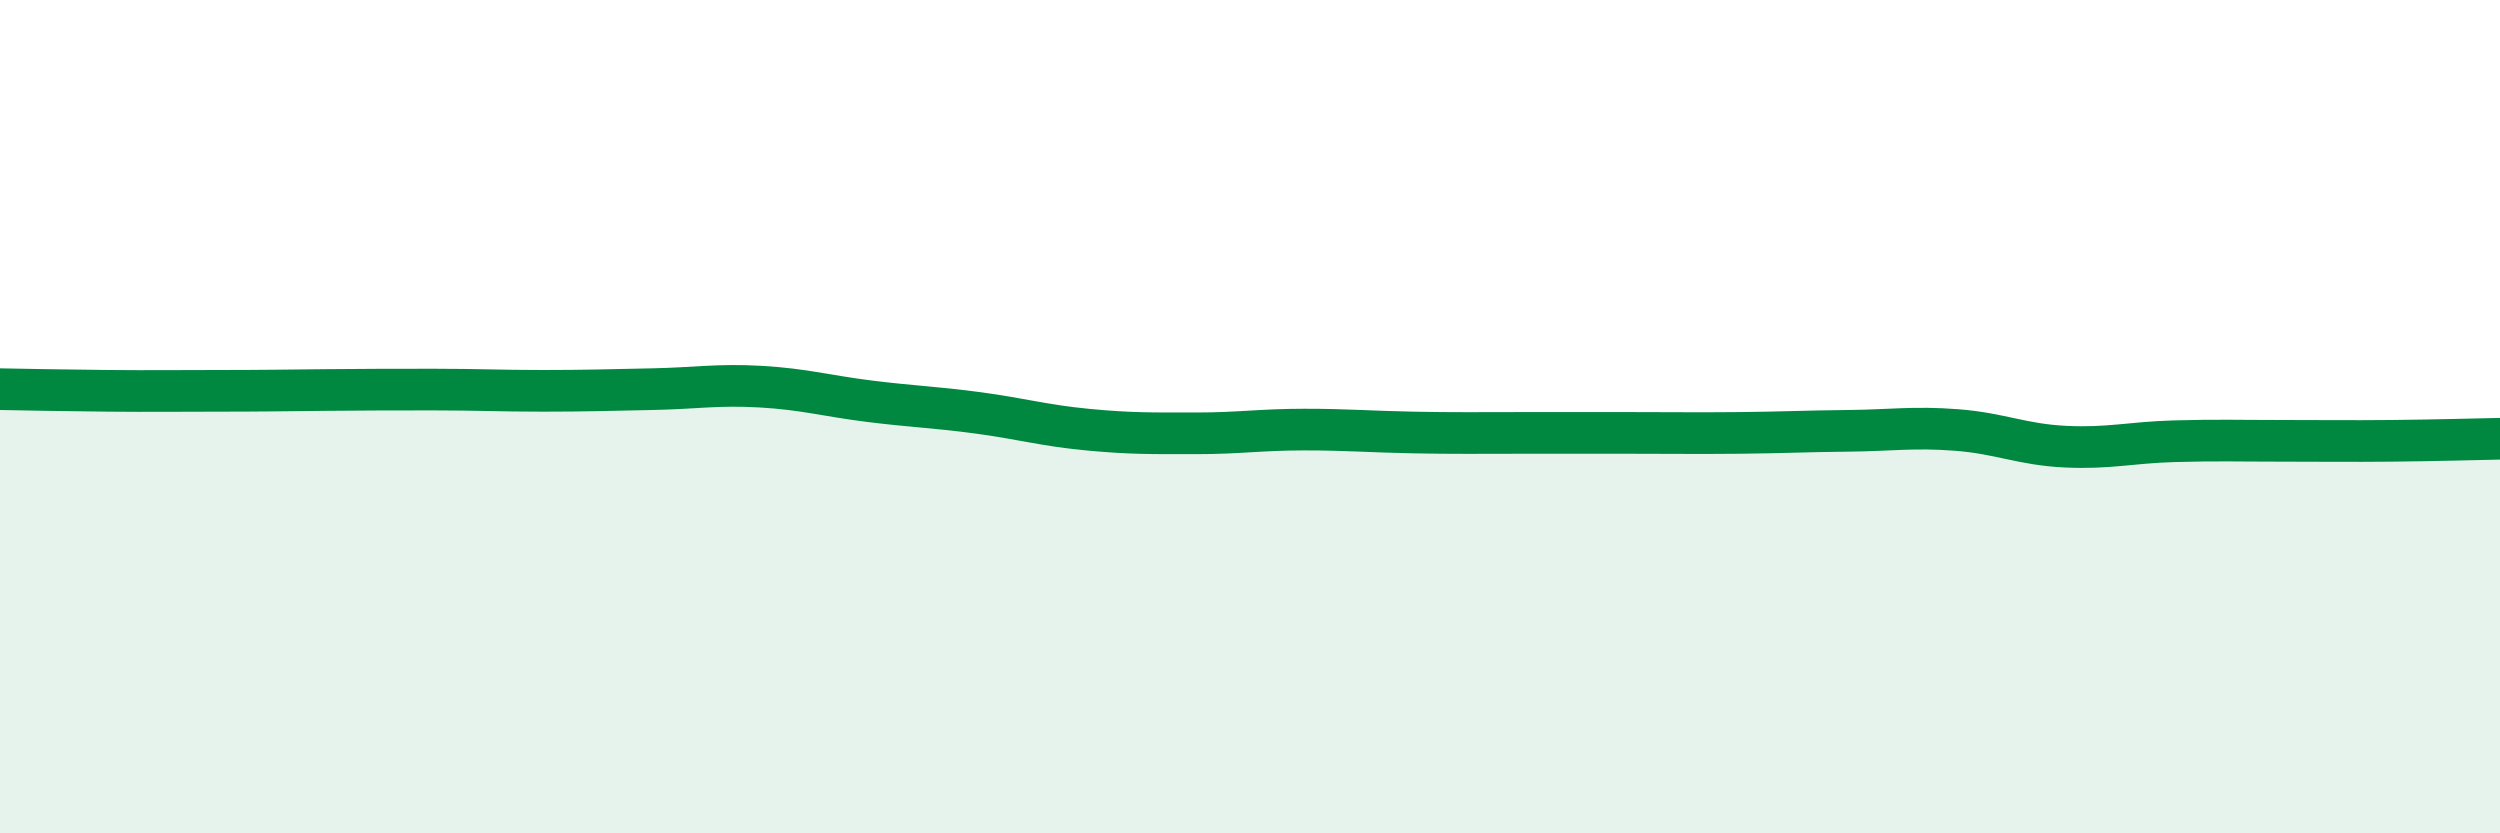
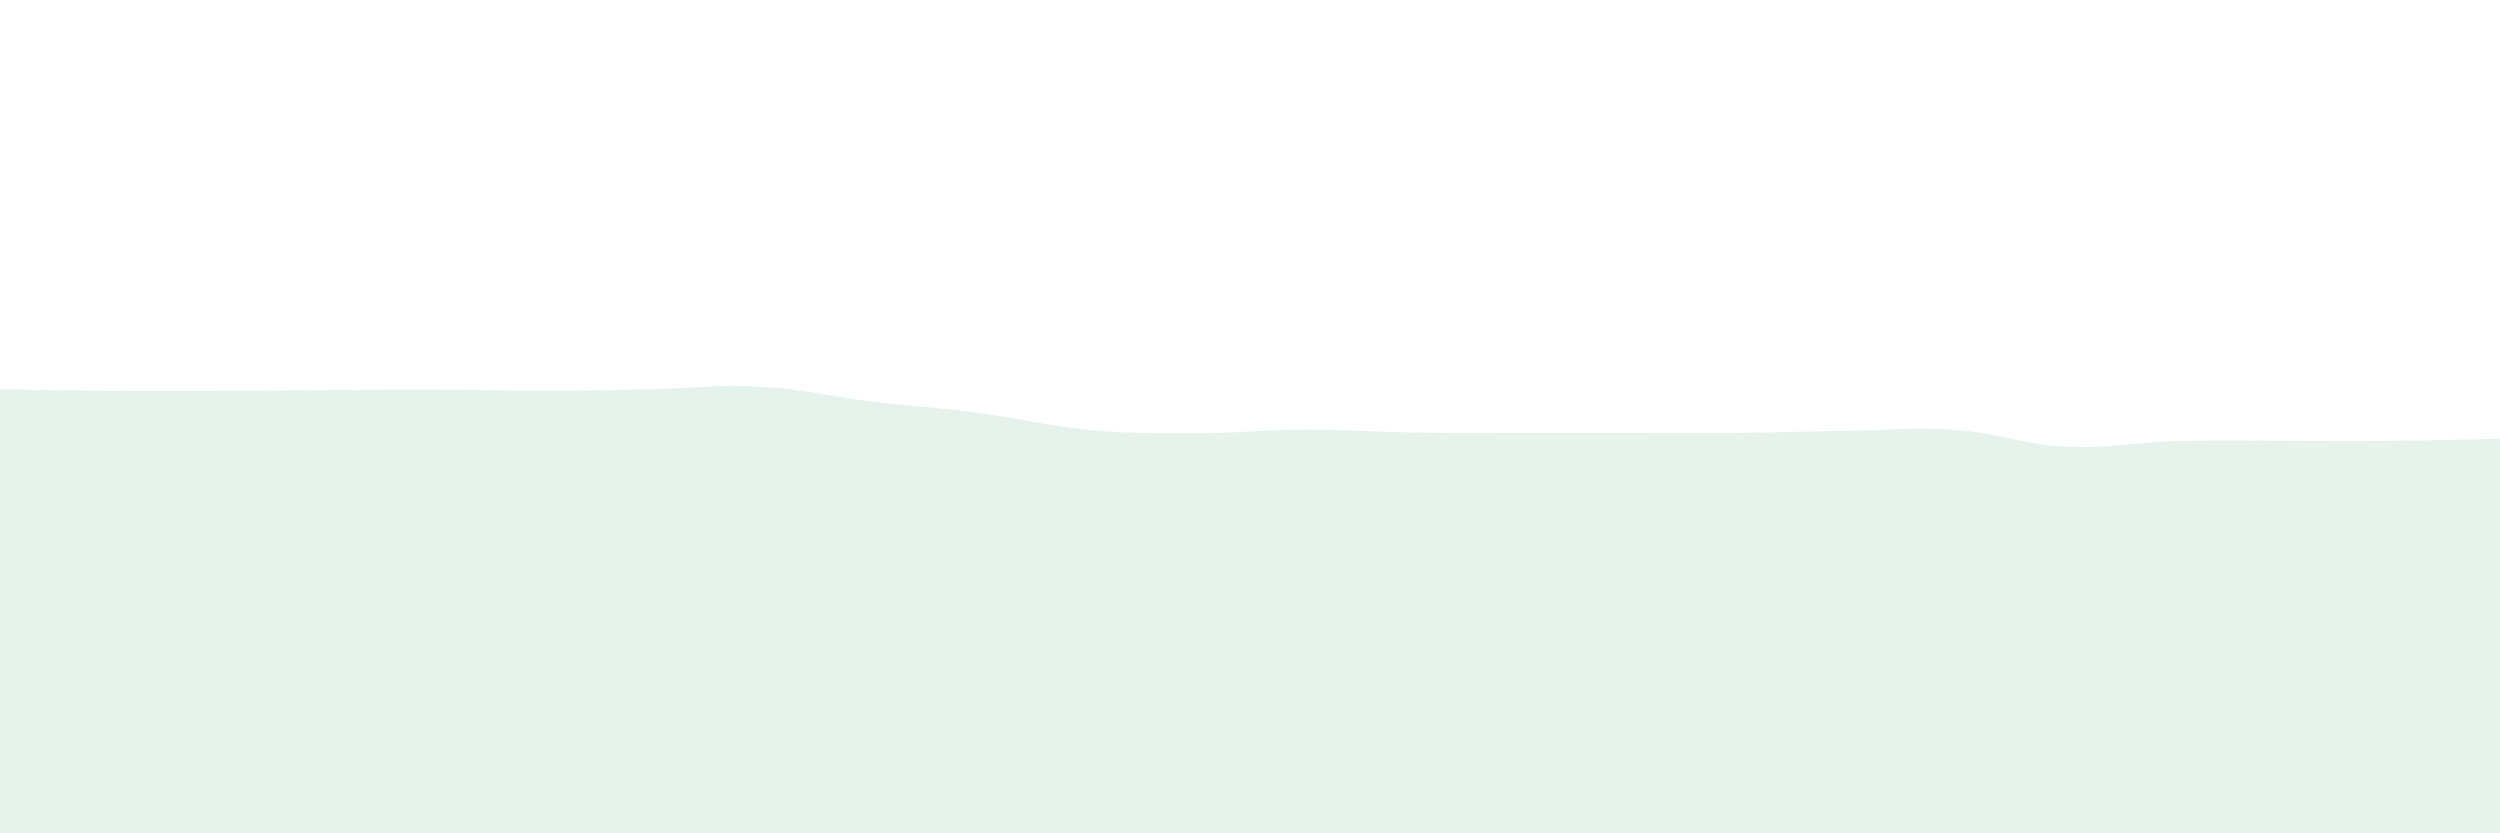
<svg xmlns="http://www.w3.org/2000/svg" width="60" height="20" viewBox="0 0 60 20">
  <path d="M 0,9.34 C 0.52,9.35 1.57,9.37 2.61,9.38 C 3.65,9.39 4.18,9.38 5.22,9.38 C 6.26,9.38 6.79,9.37 7.83,9.36 C 8.87,9.35 9.39,9.35 10.43,9.35 C 11.47,9.35 12,9.38 13.04,9.38 C 14.08,9.38 14.61,9.36 15.65,9.34 C 16.69,9.32 17.22,9.22 18.26,9.28 C 19.3,9.34 19.83,9.5 20.87,9.63 C 21.91,9.76 22.44,9.77 23.48,9.91 C 24.52,10.05 25.05,10.21 26.09,10.31 C 27.13,10.41 27.66,10.4 28.7,10.4 C 29.74,10.4 30.26,10.31 31.3,10.31 C 32.34,10.31 32.87,10.36 33.91,10.38 C 34.95,10.4 35.48,10.39 36.52,10.39 C 37.56,10.39 38.09,10.39 39.13,10.39 C 40.17,10.39 40.7,10.4 41.74,10.39 C 42.78,10.38 43.31,10.35 44.35,10.34 C 45.39,10.33 45.92,10.24 46.96,10.32 C 48,10.4 48.53,10.67 49.57,10.72 C 50.61,10.77 51.13,10.62 52.17,10.59 C 53.21,10.56 53.74,10.58 54.78,10.58 C 55.82,10.58 56.35,10.59 57.39,10.58 C 58.43,10.57 59.48,10.54 60,10.53L60 20L0 20Z" fill="#008740" opacity="0.1" stroke-linecap="round" stroke-linejoin="round" />
-   <path d="M 0,9.34 C 0.52,9.35 1.57,9.37 2.61,9.38 C 3.65,9.39 4.18,9.38 5.22,9.38 C 6.26,9.38 6.79,9.37 7.83,9.36 C 8.87,9.35 9.39,9.35 10.43,9.35 C 11.47,9.35 12,9.38 13.04,9.38 C 14.08,9.38 14.61,9.36 15.65,9.34 C 16.69,9.32 17.22,9.22 18.26,9.28 C 19.3,9.34 19.83,9.5 20.87,9.63 C 21.91,9.76 22.44,9.77 23.48,9.91 C 24.52,10.05 25.05,10.21 26.09,10.31 C 27.13,10.41 27.66,10.4 28.7,10.4 C 29.74,10.4 30.26,10.31 31.3,10.31 C 32.34,10.31 32.87,10.36 33.91,10.38 C 34.95,10.4 35.48,10.39 36.52,10.39 C 37.56,10.39 38.09,10.39 39.13,10.39 C 40.17,10.39 40.7,10.4 41.74,10.39 C 42.78,10.38 43.31,10.35 44.35,10.34 C 45.39,10.33 45.92,10.24 46.96,10.32 C 48,10.4 48.53,10.67 49.57,10.72 C 50.61,10.77 51.13,10.62 52.17,10.59 C 53.21,10.56 53.74,10.58 54.78,10.58 C 55.82,10.58 56.35,10.59 57.39,10.58 C 58.43,10.57 59.48,10.54 60,10.53" stroke="#008740" stroke-width="1" fill="none" stroke-linecap="round" stroke-linejoin="round" />
</svg>